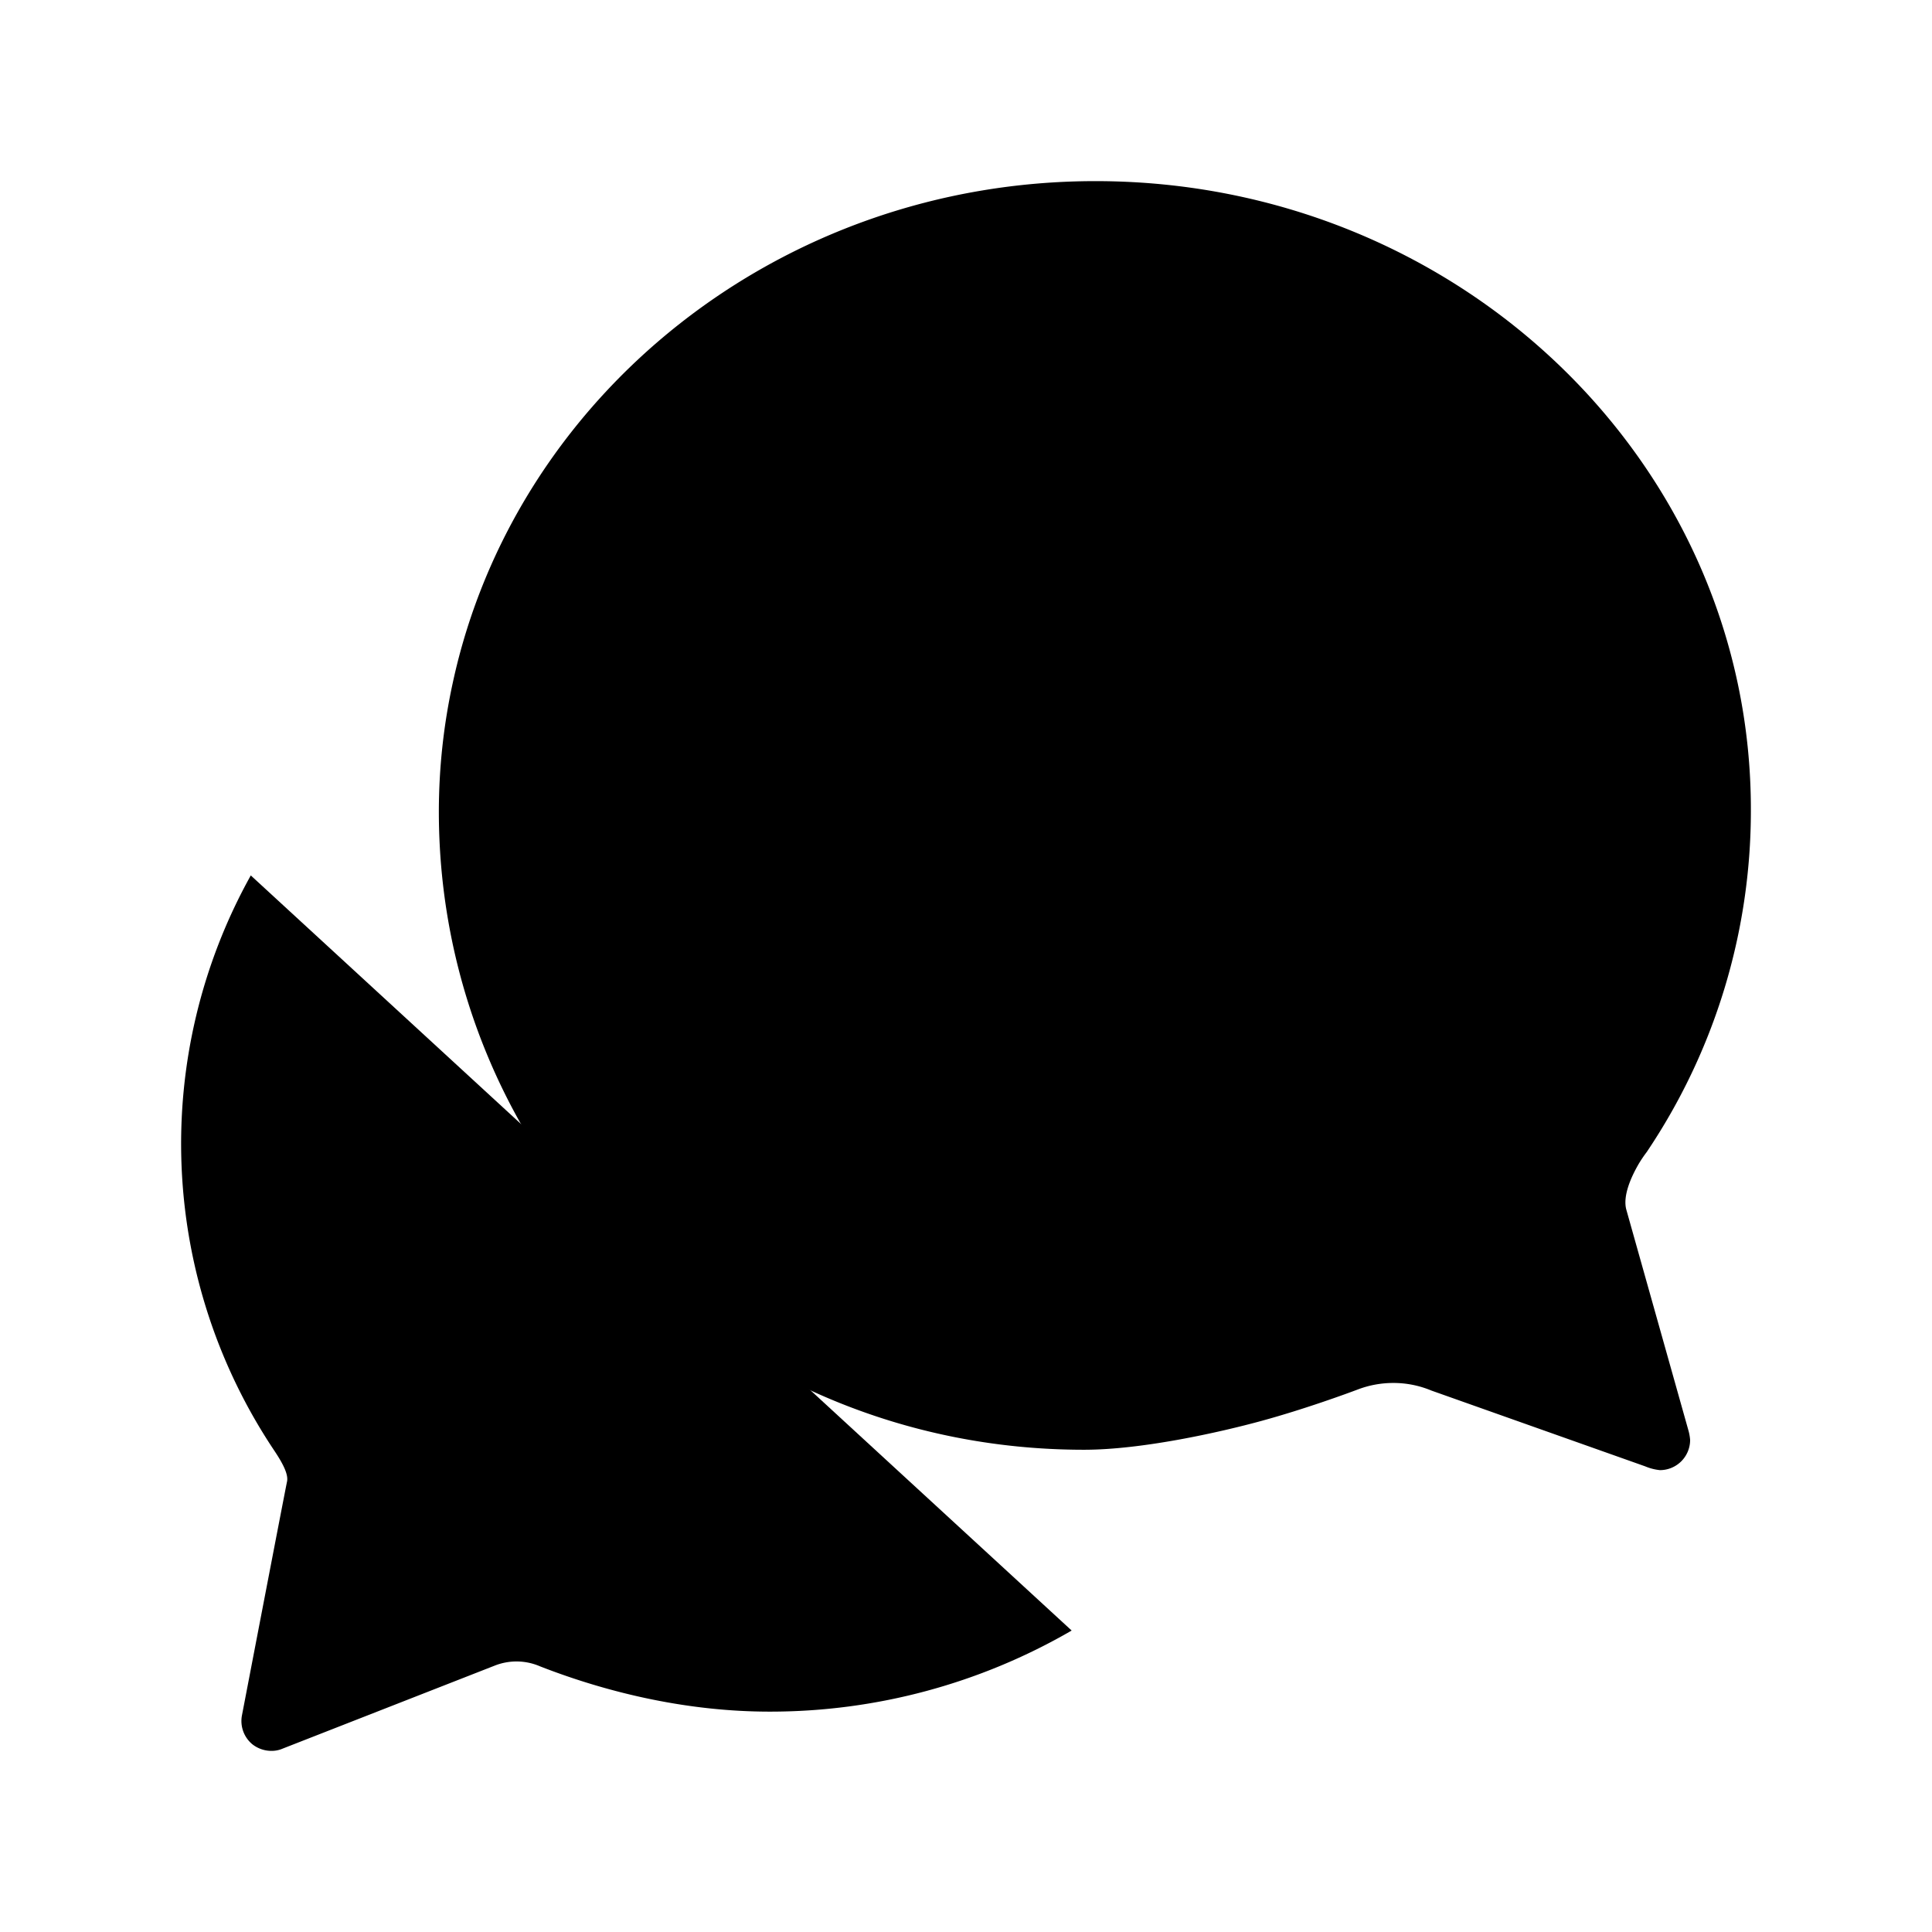
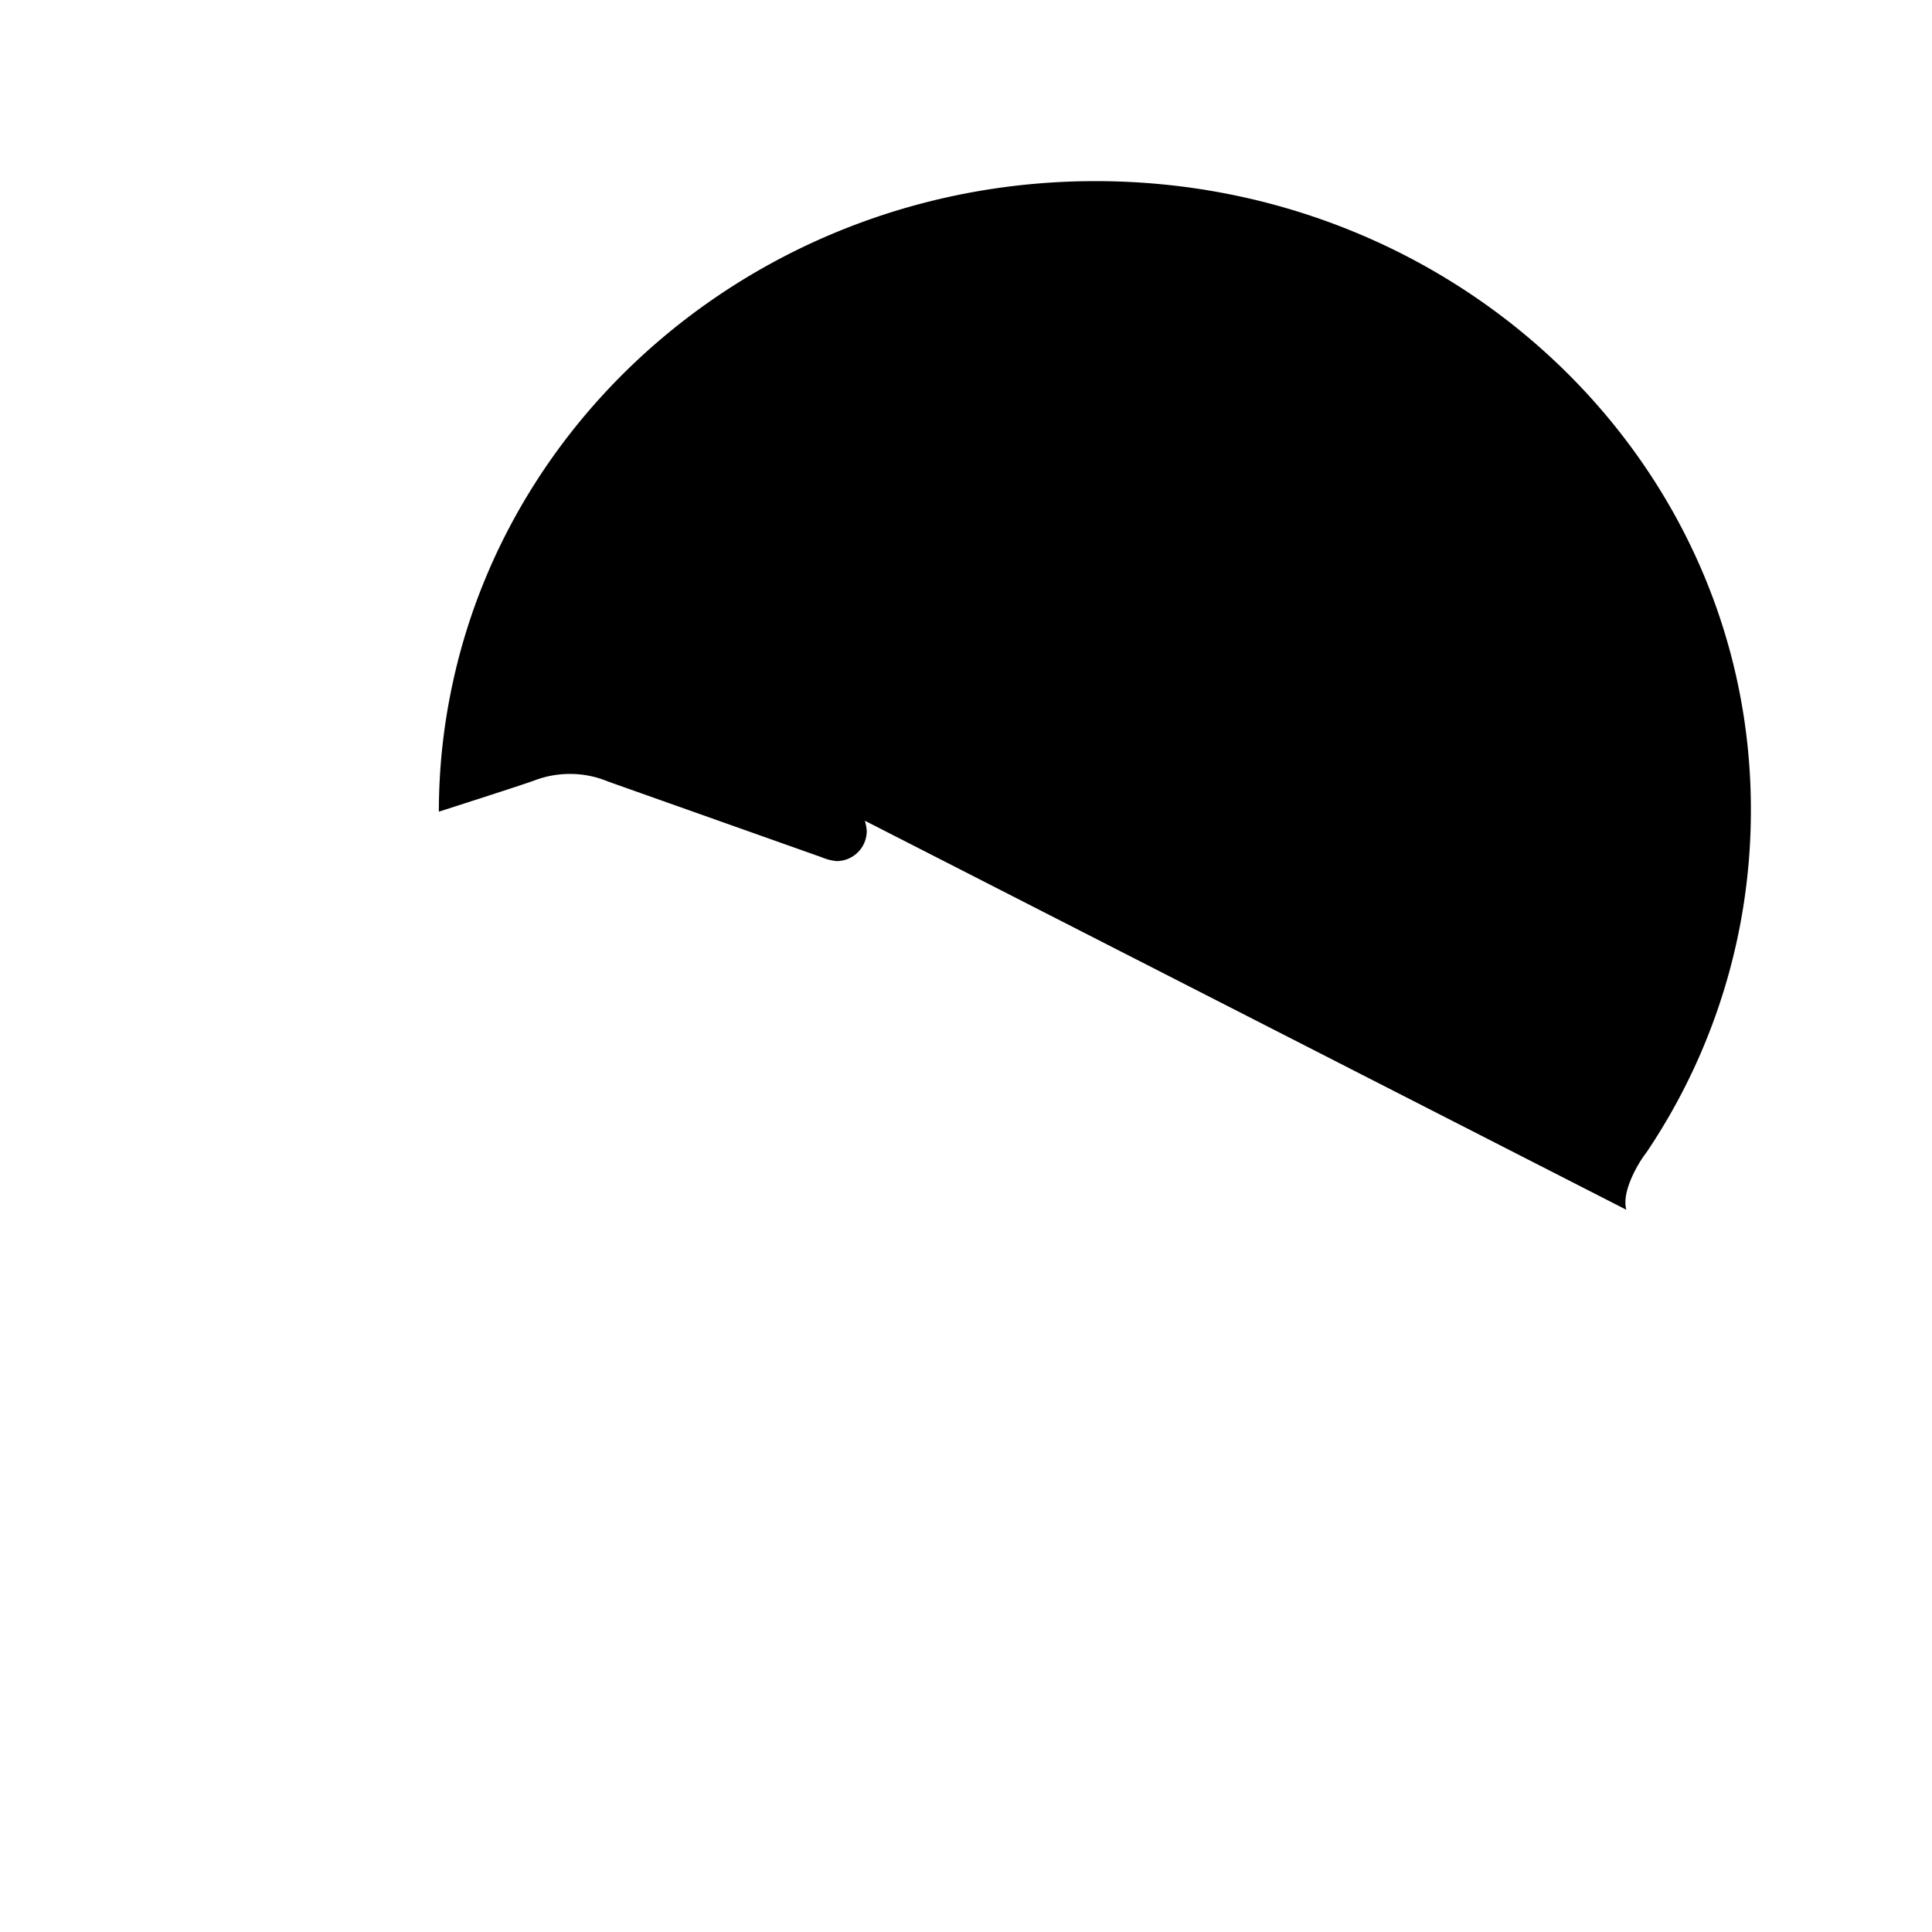
<svg xmlns="http://www.w3.org/2000/svg" viewBox="0 0 512 512" class="ionicon">
-   <path d="M431 320.6c-1-3.6 1.2-8.6 3.3-12.2a34 34 0 0 1 2.1-3.1A162 162 0 0 0 464 215c.3-92.2-77.5-167-173.7-167-83.9 0-153.9 57.1-170.3 132.9a160.7 160.7 0 0 0-3.7 34.2c0 92.3 74.8 169.1 171 169.1 15.3 0 35.9-4.6 47.2-7.7s22.5-7.2 25.4-8.3a26.4 26.4 0 0 1 9.3-1.7 26 26 0 0 1 10.1 2l56.7 20.1a13.5 13.5 0 0 0 3.9 1 8 8 0 0 0 8-8 13 13 0 0 0-.5-2.7Z" stroke-linecap="round" stroke-miterlimit="10" class="ionicon-fill-none ionicon-stroke-width" />
-   <path d="M66.46 232a146.23 146.23 0 0 0 6.39 152.67c2.31 3.49 3.61 6.19 3.21 8s-11.93 61.87-11.93 61.87a8 8 0 0 0 2.71 7.68A8.17 8.17 0 0 0 72 464a7.3 7.3 0 0 0 2.91-.6l56.21-22a15.7 15.7 0 0 1 12 .2c18.94 7.38 39.88 12 60.83 12A159.2 159.2 0 0 0 284 432.11" stroke-linecap="round" stroke-miterlimit="10" class="ionicon-fill-none ionicon-stroke-width" />
+   <path d="M431 320.6c-1-3.6 1.2-8.6 3.3-12.2a34 34 0 0 1 2.1-3.1A162 162 0 0 0 464 215c.3-92.2-77.5-167-173.7-167-83.9 0-153.9 57.1-170.3 132.9a160.7 160.7 0 0 0-3.7 34.2s22.5-7.2 25.4-8.3a26.4 26.4 0 0 1 9.3-1.7 26 26 0 0 1 10.1 2l56.7 20.1a13.5 13.5 0 0 0 3.9 1 8 8 0 0 0 8-8 13 13 0 0 0-.5-2.7Z" stroke-linecap="round" stroke-miterlimit="10" class="ionicon-fill-none ionicon-stroke-width" />
</svg>